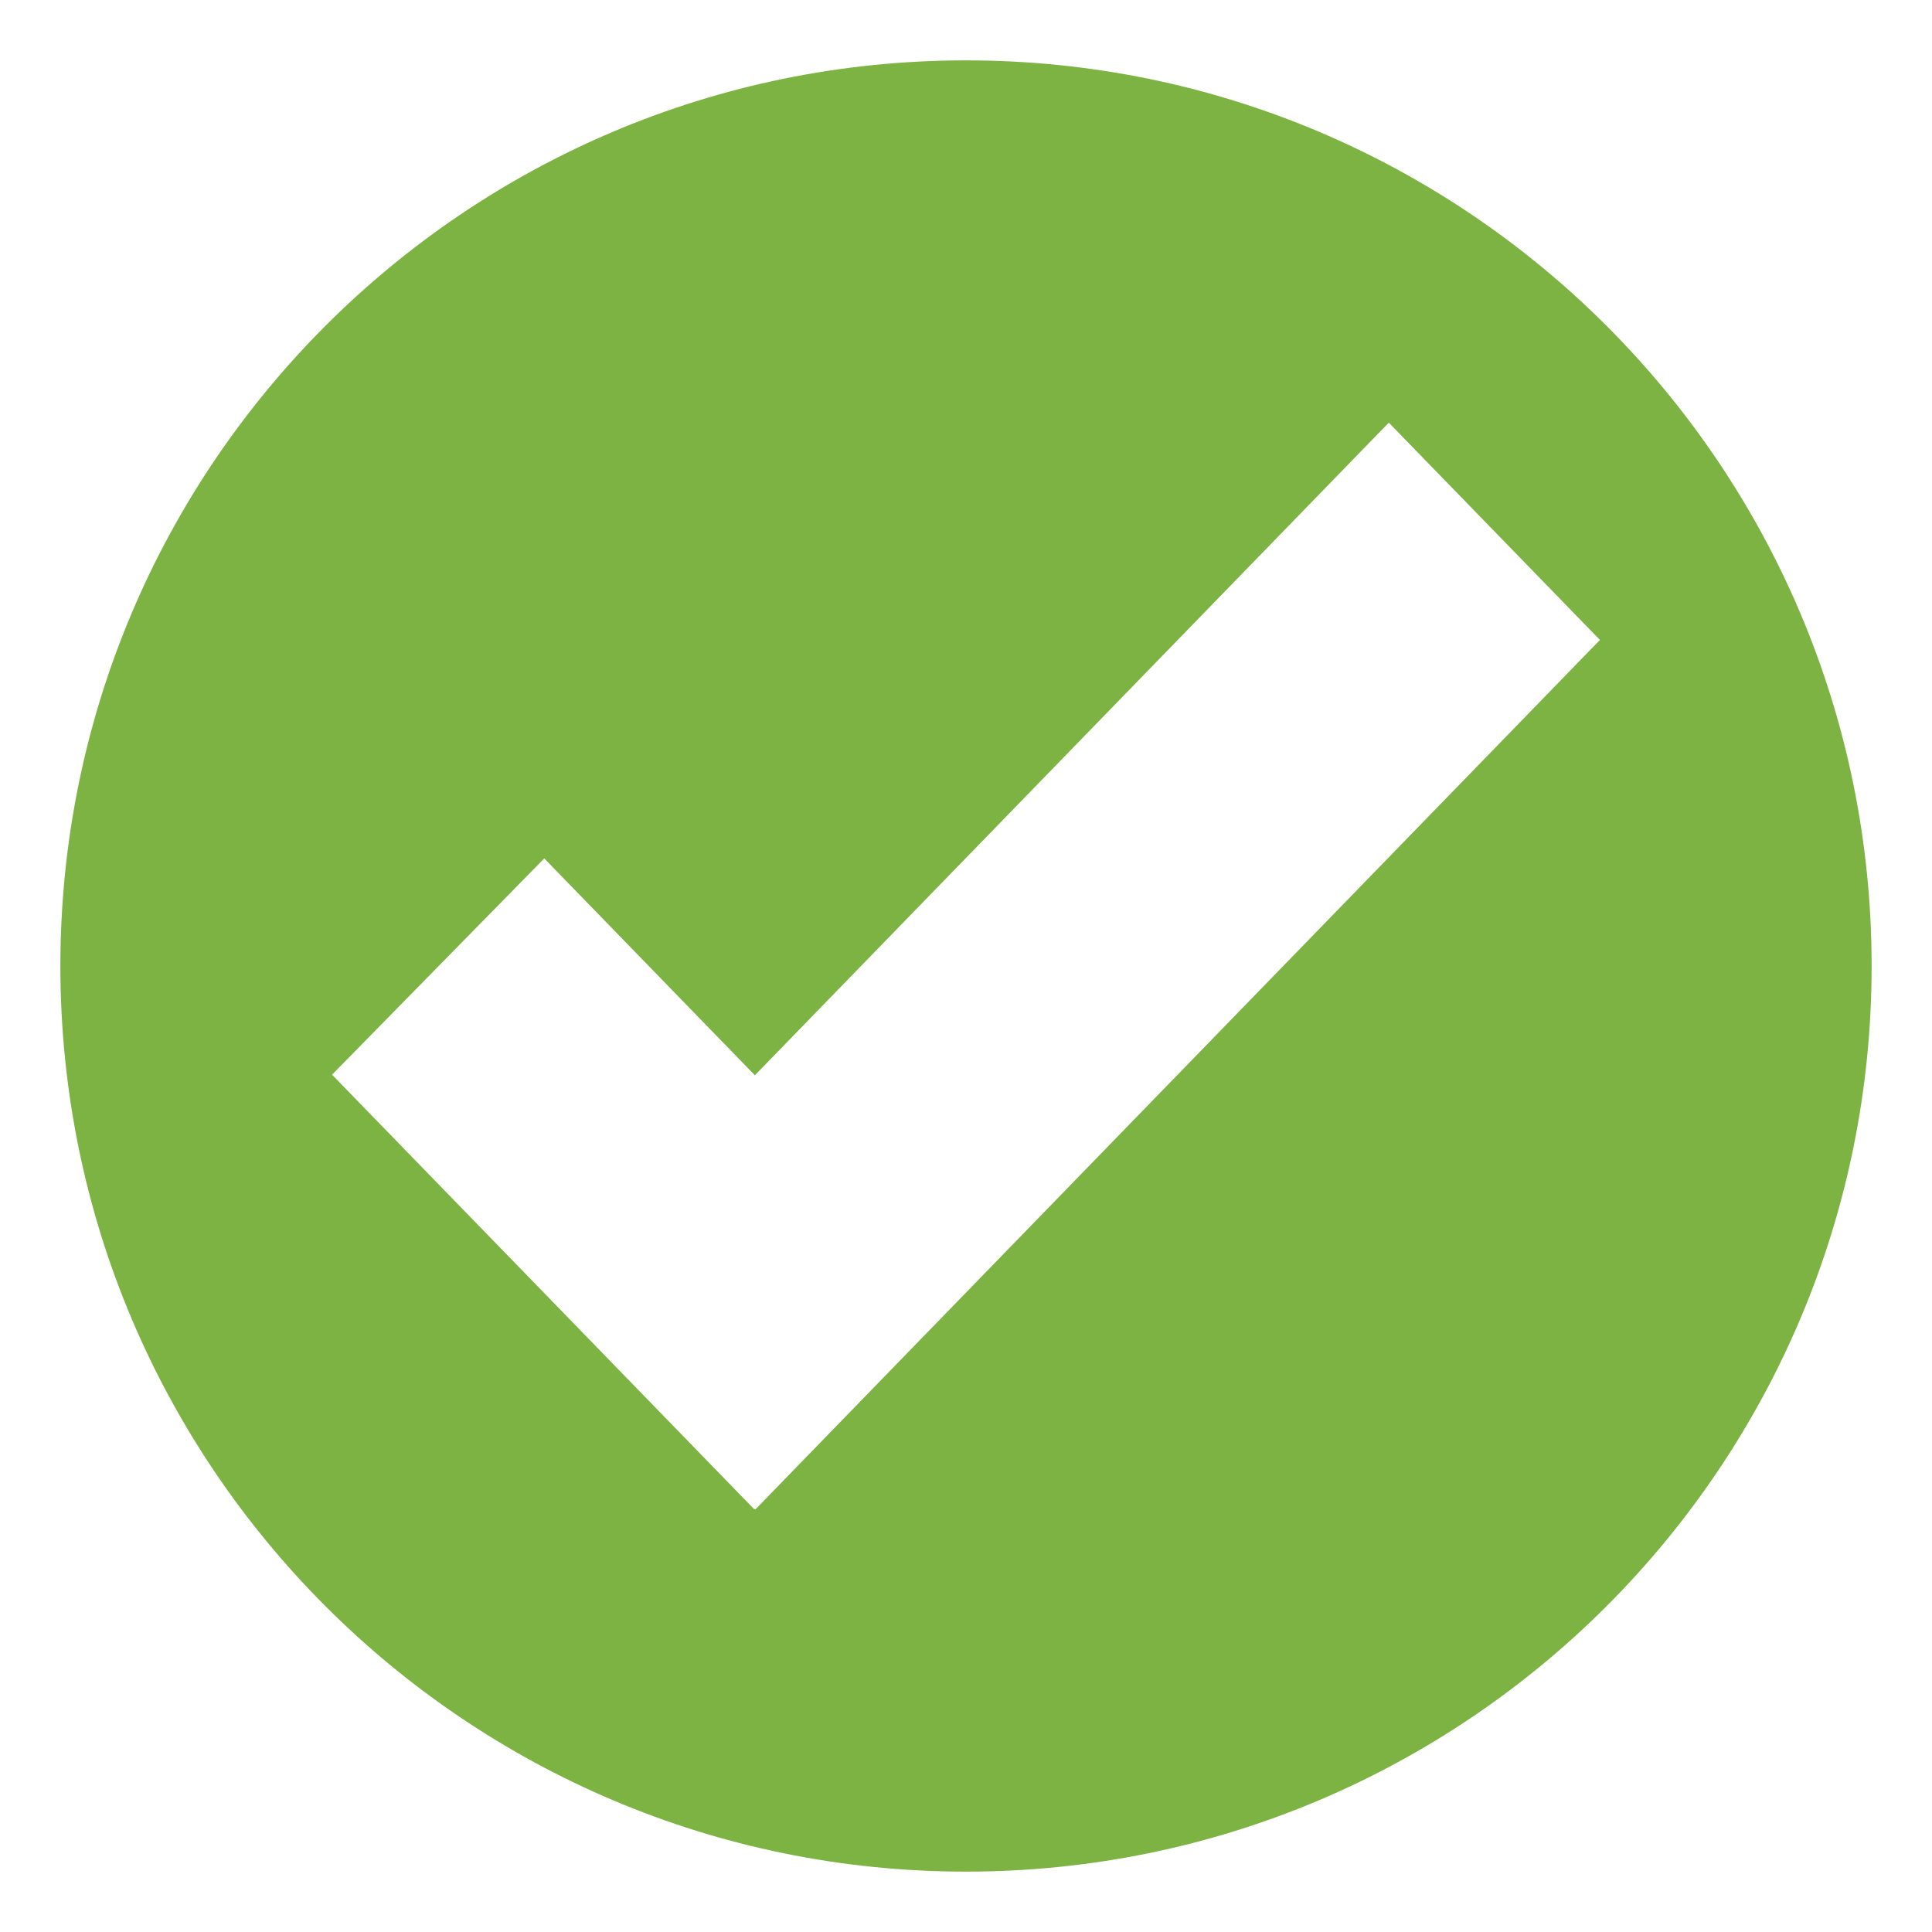
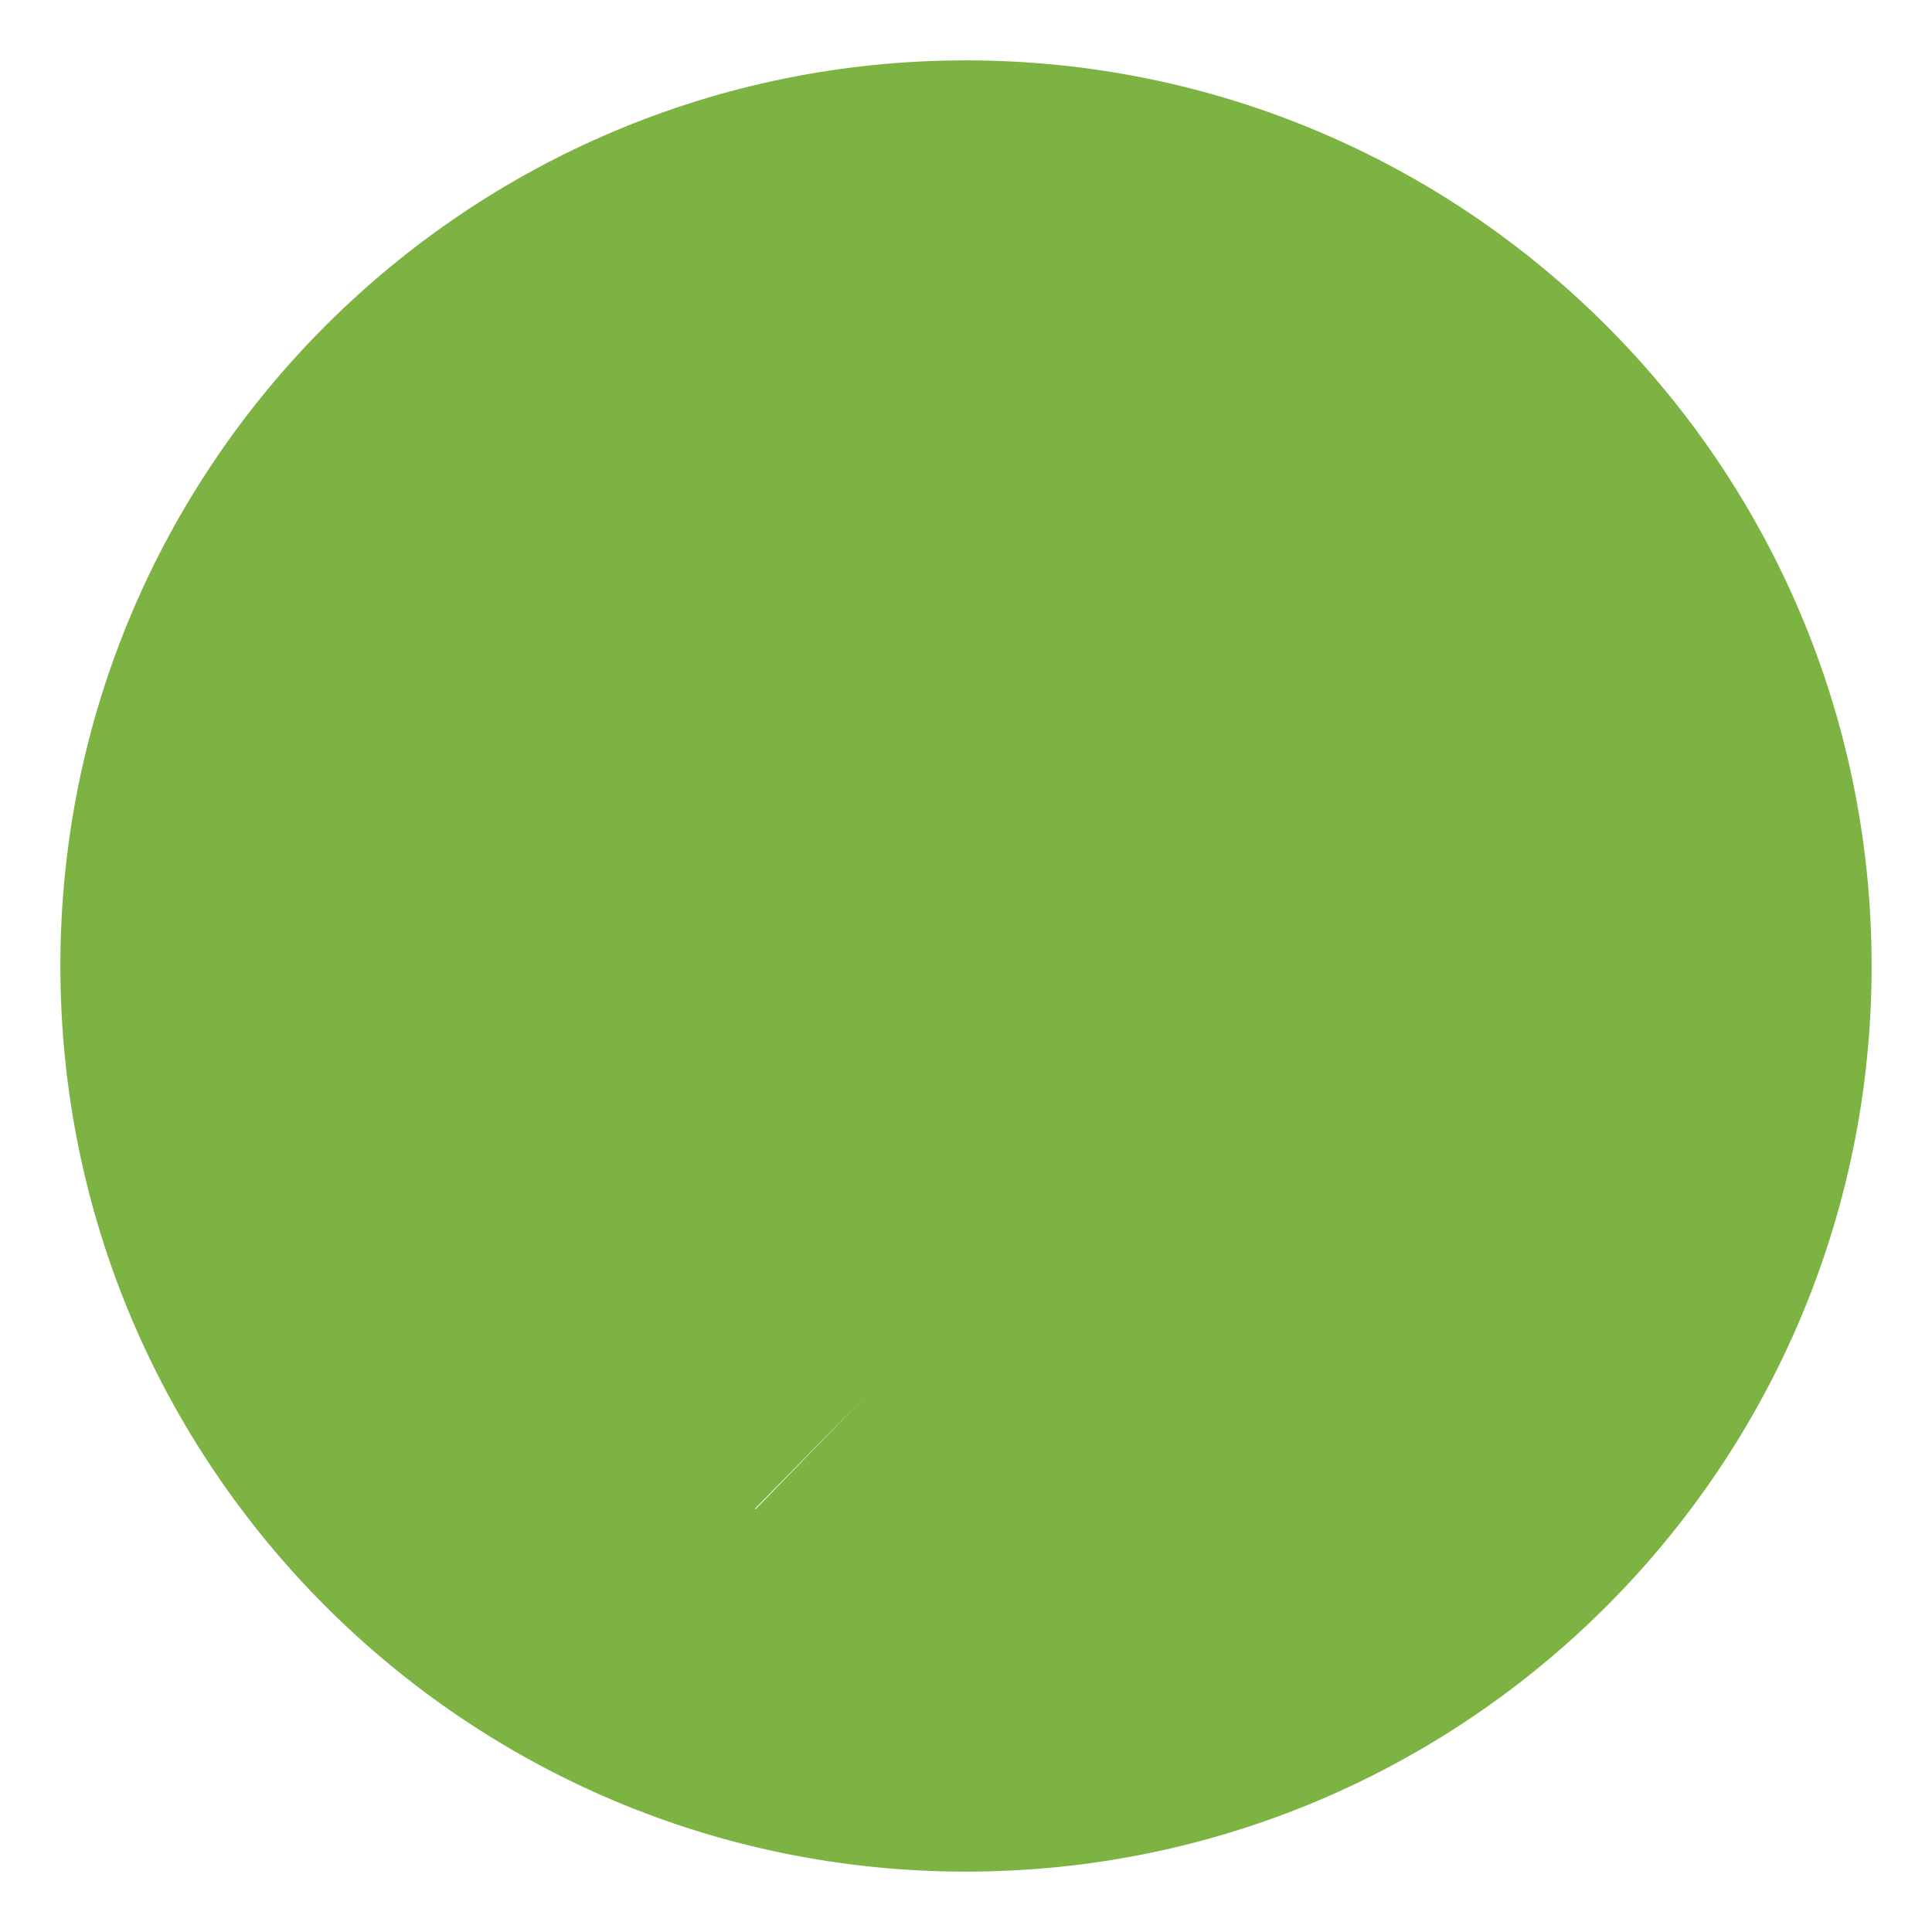
<svg xmlns="http://www.w3.org/2000/svg" viewBox="0 0 64 64">
-   <path fill="#7cb342" d="M32 2C15.431 2 2 15.432 2 32c0 16.568 13.432 30 30 30 16.568 0 30-13.432 30-30C62 15.432 48.568 2 32 2zm-6.975 48-.02-.02-.017.02L11 35.6l7.029-7.164 6.977 7.184 21-21.619L53 21.199 25.025 50z" />
+   <path fill="#7cb342" d="M32 2C15.431 2 2 15.432 2 32c0 16.568 13.432 30 30 30 16.568 0 30-13.432 30-30C62 15.432 48.568 2 32 2zm-6.975 48-.02-.02-.017.02l7.029-7.164 6.977 7.184 21-21.619L53 21.199 25.025 50z" />
</svg>